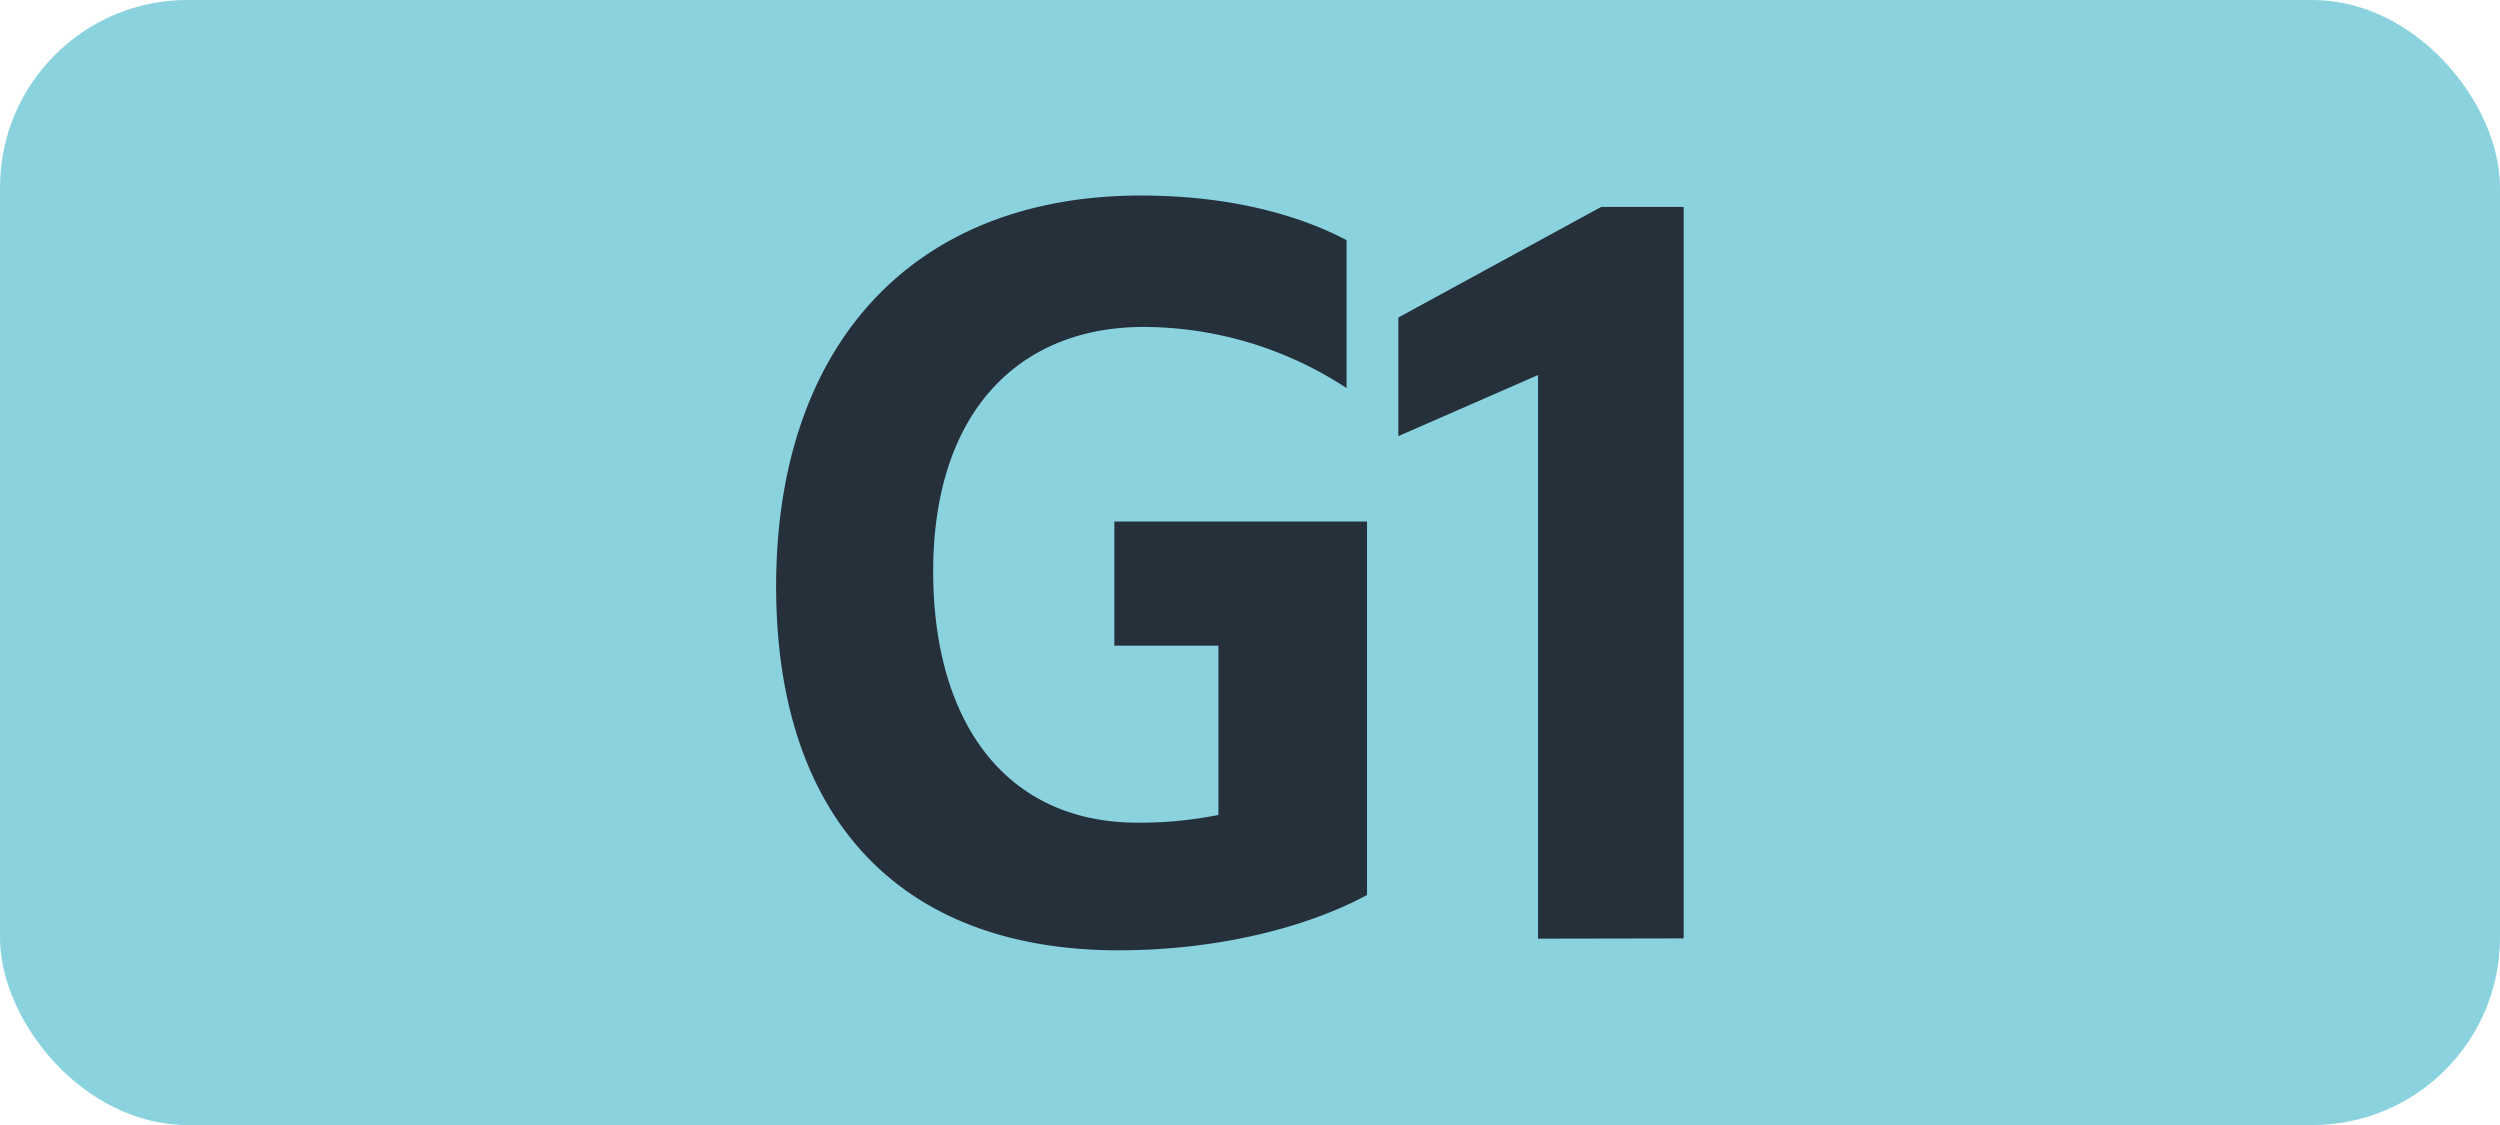
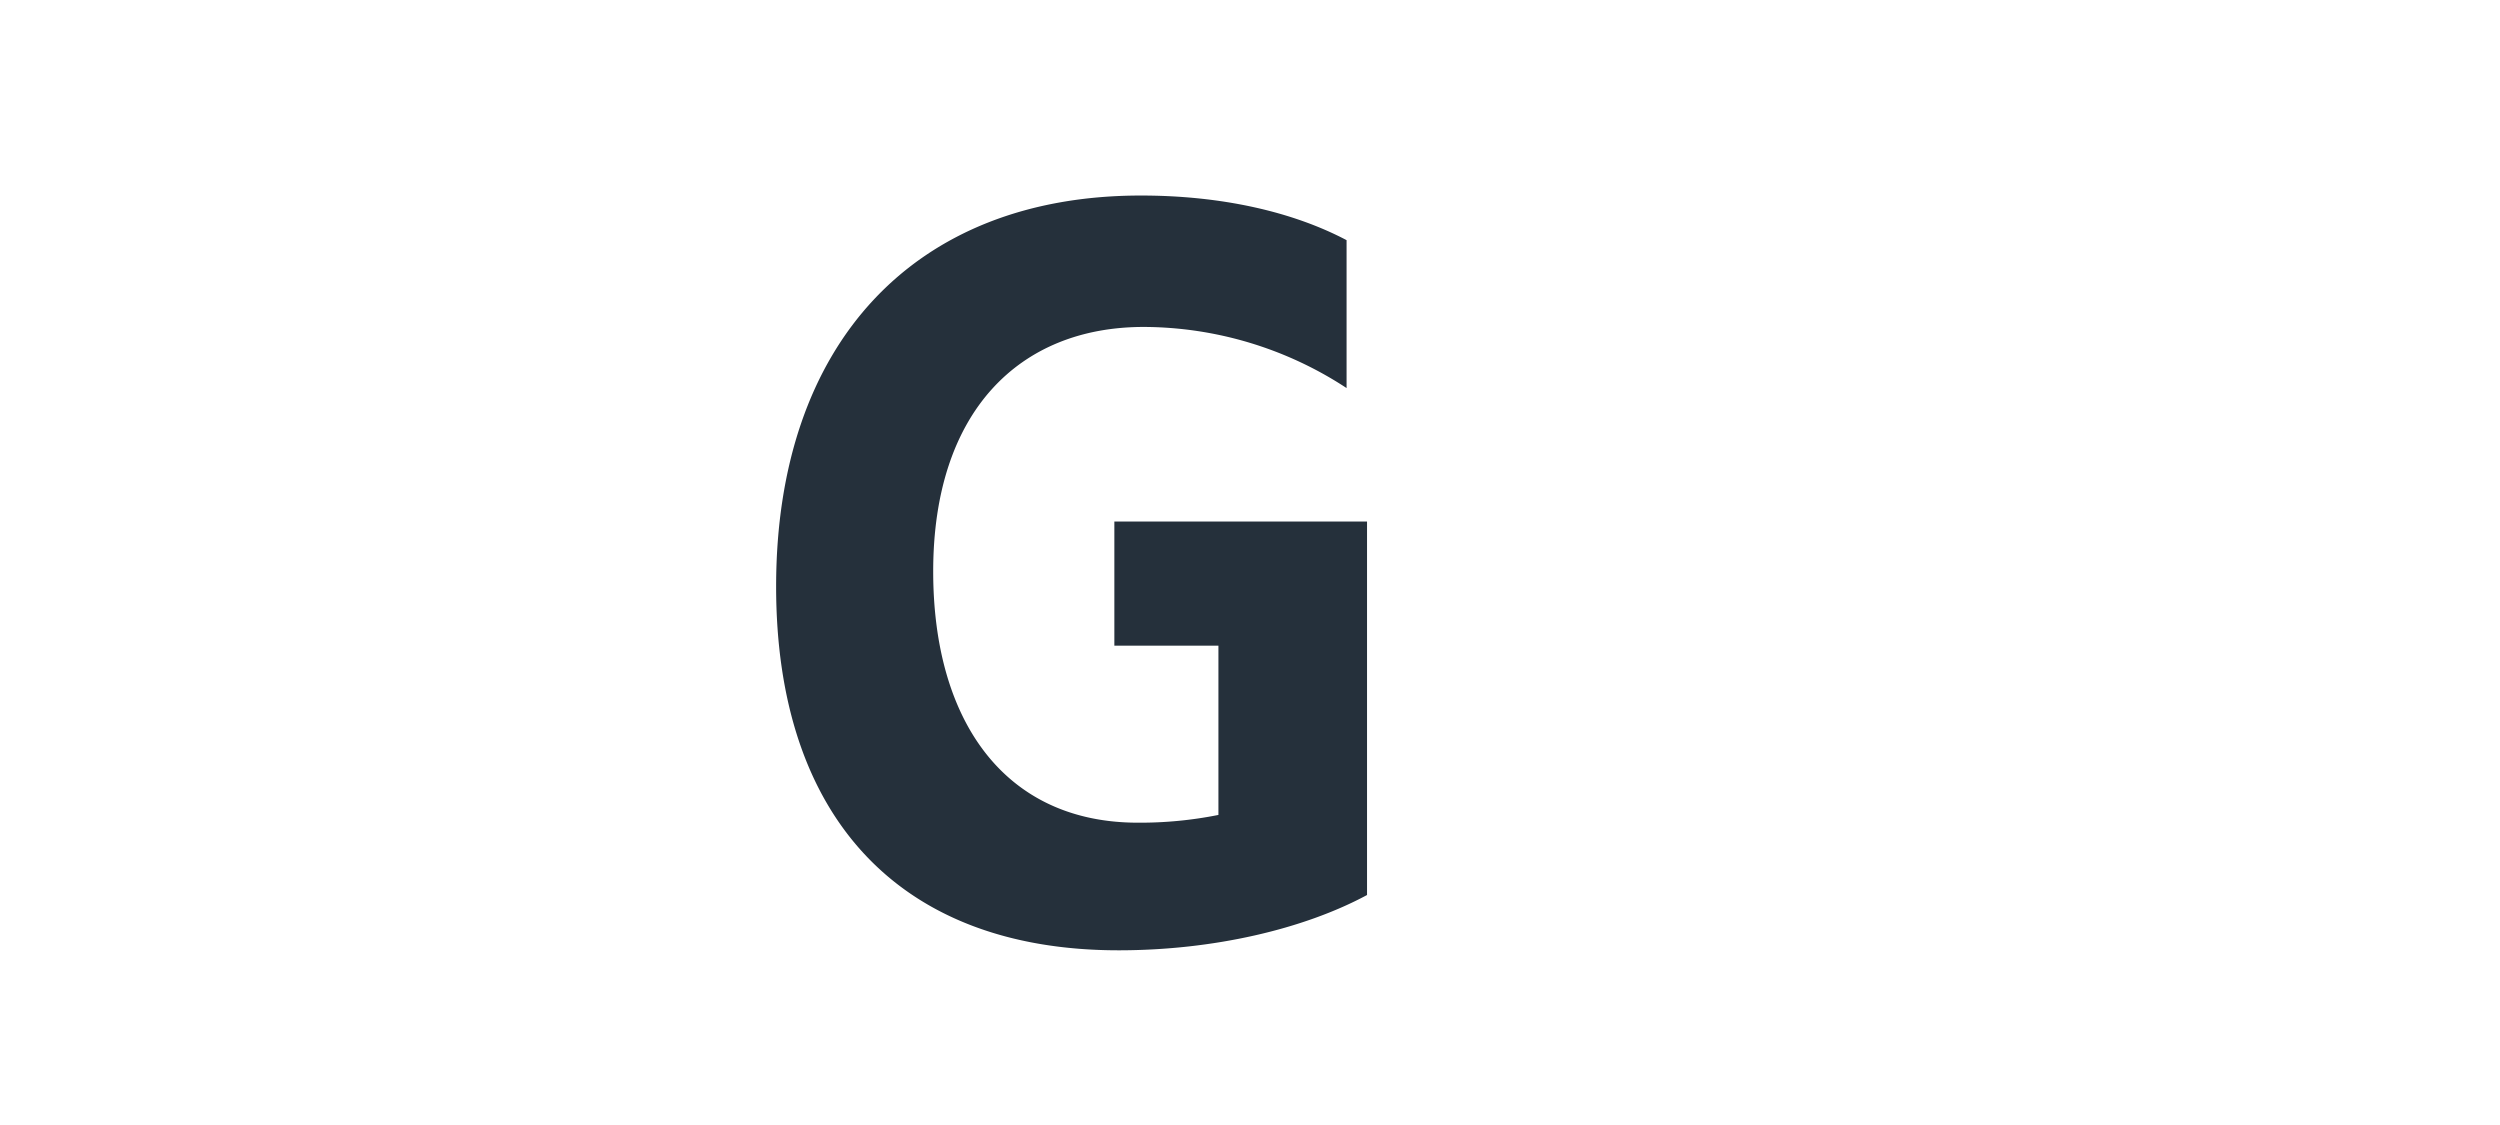
<svg xmlns="http://www.w3.org/2000/svg" id="Calque_1" data-name="Calque 1" viewBox="0 0 283.46 127.56">
  <defs>
    <style>.cls-1{fill:#8ad3de;}.cls-2{fill:#25303b;}.cls-3{fill:none;stroke:#1d1d1b;stroke-miterlimit:10;stroke-width:0.1px;stroke-dasharray:1.2;}</style>
  </defs>
-   <rect class="cls-1" width="283.46" height="127.56" rx="21.26" />
  <path class="cls-2" d="M88,66.5c0-27.5,15.62-44.33,41.36-44.33,9.24,0,17.27,1.87,23.32,5.06V44a42.15,42.15,0,0,0-23-6.93c-14.08,0-23.87,9.57-23.87,27.72,0,17,8.14,28.49,23.21,28.49a45.14,45.14,0,0,0,9.13-.88V73.21h-11.8V59.13H155v42.35c-7.15,3.85-17.38,6.27-28.16,6.27C102,107.75,88,92.68,88,66.5Z" transform="translate(0 0)" />
-   <path class="cls-2" d="M174.39,106.43V42.52l-15.84,6.93V36l23-12.54h9.35V106.4Z" transform="translate(0 0)" />
-   <path class="cls-3" d="M51.1,36.85" transform="translate(0 0)" />
-   <path class="cls-3" d="M51.1,0" transform="translate(0 0)" />
-   <path class="cls-3" d="M51.1,36.85" transform="translate(0 0)" />
  <path class="cls-3" d="M51.1,0" transform="translate(0 0)" />
</svg>